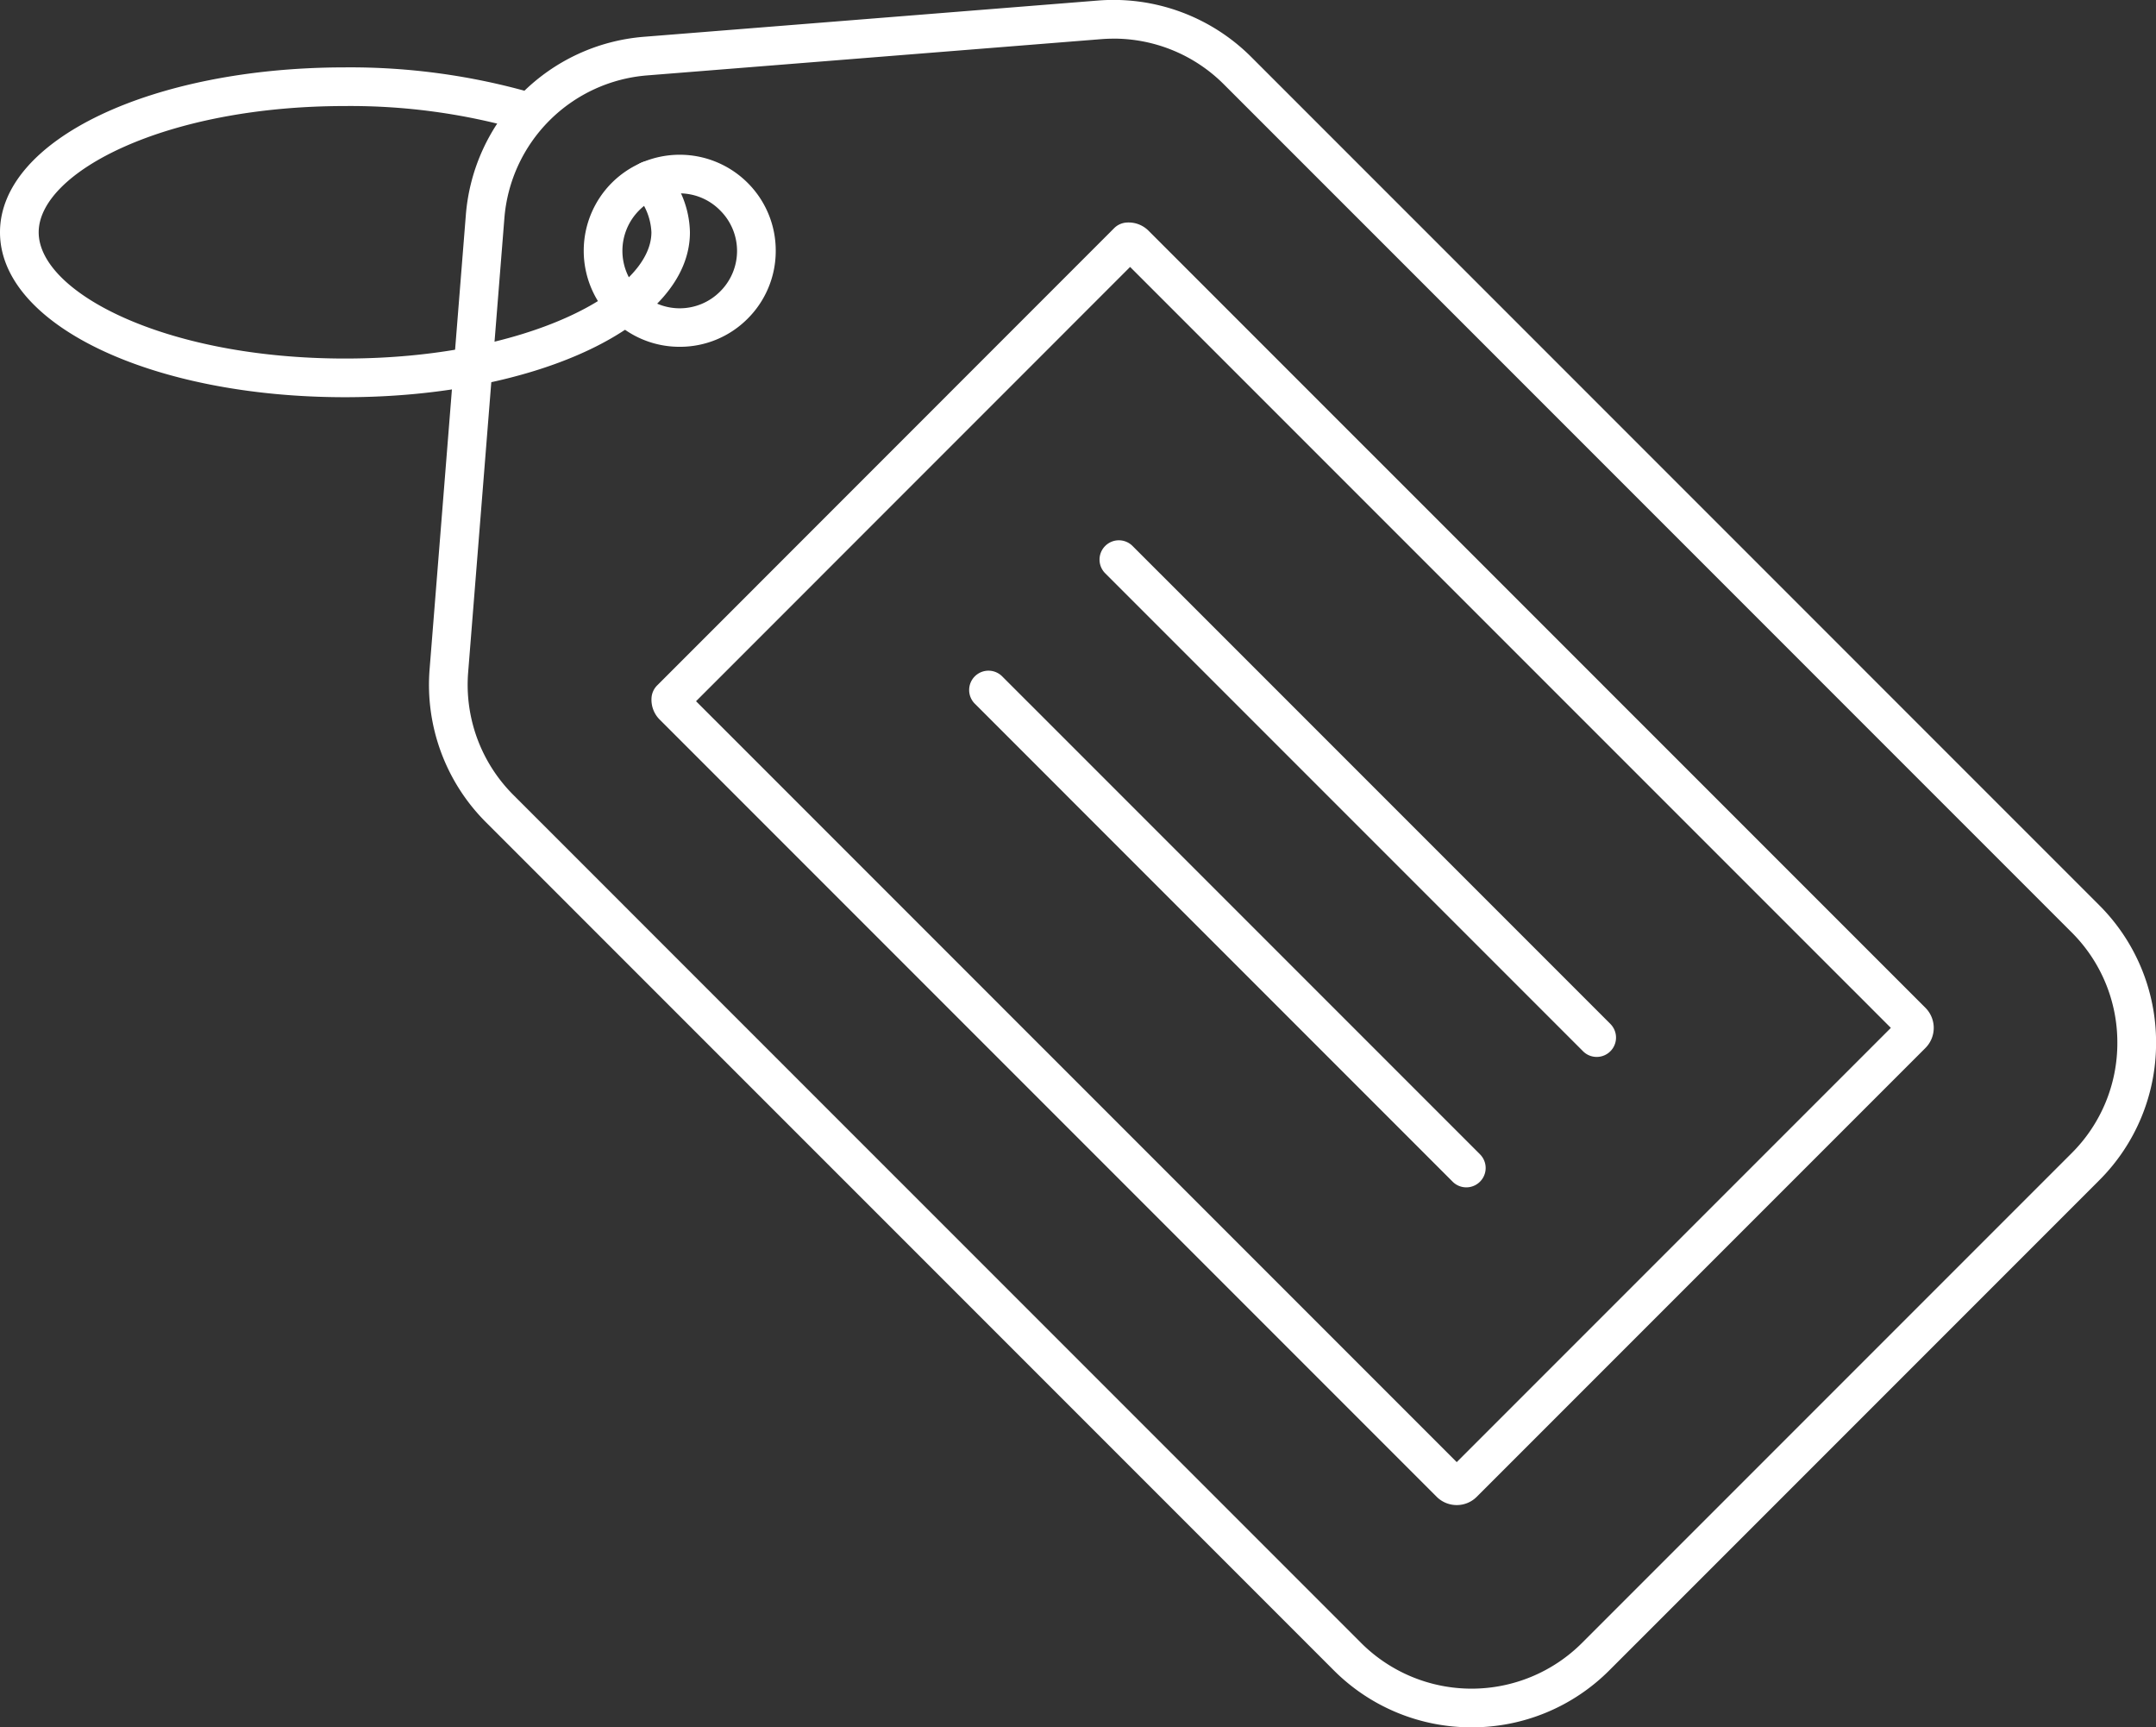
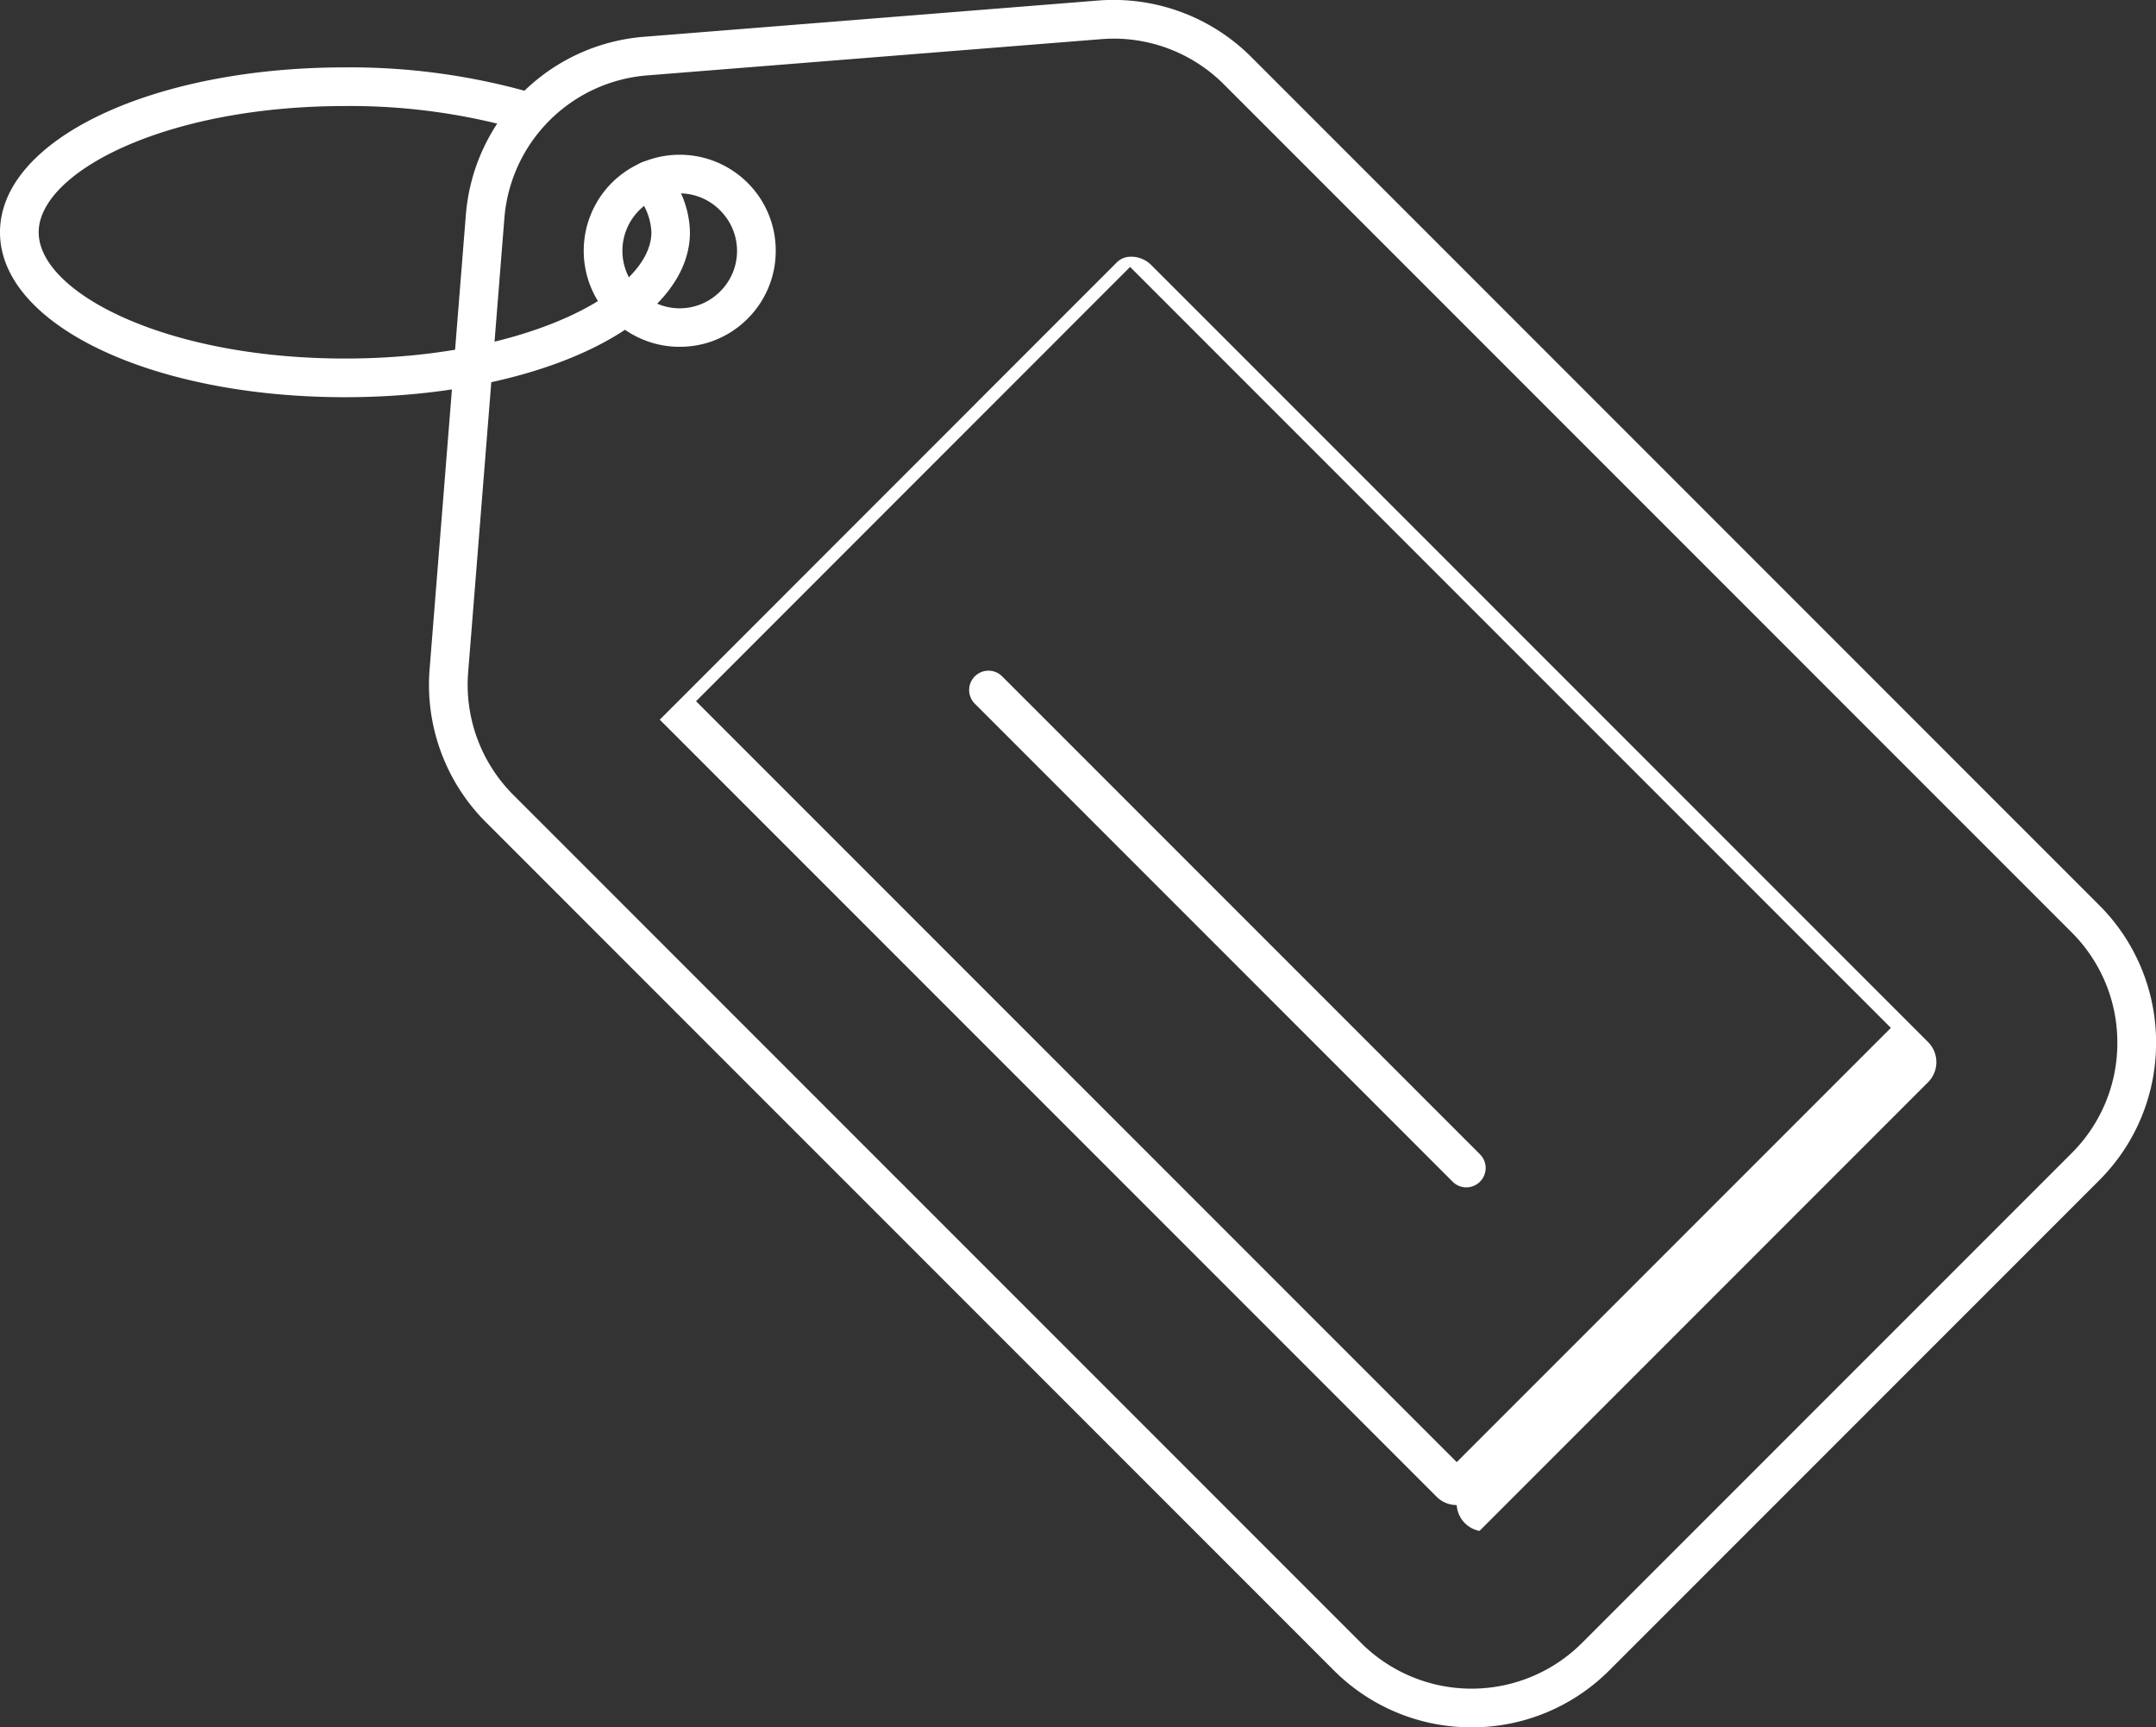
<svg xmlns="http://www.w3.org/2000/svg" viewBox="0 0 63.921 51.198" height="51.198" width="63.921">
  <rect x="0" y="0" width="63.921" height="51.198" fill="#333333" stroke="none" />
  <g transform="translate(2860 -2121.67)" id="sales-icon">
    <g transform="translate(-2860 2121.67)" data-name="Group 2803" id="Group_2803">
      <g transform="translate(12.719 0)" data-name="Group 2801" id="Group_2801">
        <g data-name="Group 2795" id="Group_2795">
          <path fill="#fff" transform="translate(348.534 -1077.384)" d="M-317.623,1128.582a5.759,5.759,0,0,1-4.085-1.689l-25.134-25.134a5.759,5.759,0,0,1-1.674-4.542l1.073-13.444a5.755,5.755,0,0,1,5.3-5.3l13.444-1.073a5.775,5.775,0,0,1,4.543,1.673l25.134,25.134a5.739,5.739,0,0,1,1.692,4.084,5.738,5.738,0,0,1-1.692,4.084l-14.517,14.517A5.755,5.755,0,0,1-317.623,1128.582Zm-10.614-50.052c-.124,0-.248.005-.373.015l-13.444,1.073a4.613,4.613,0,0,0-4.246,4.246l-1.073,13.444a4.616,4.616,0,0,0,1.342,3.64l25.134,25.134a4.634,4.634,0,0,0,6.546,0l14.517-14.517a4.6,4.6,0,0,0,1.356-3.274,4.6,4.6,0,0,0-1.356-3.273l-25.134-25.134A4.618,4.618,0,0,0-328.237,1078.529Z" data-name="Path 2277" id="Path_2277" />
        </g>
        <g transform="translate(6.595 6.595)" data-name="Group 2796" id="Group_2796">
-           <path fill="#fff" transform="translate(325.52 -1100.398)" d="M-301.645,1138.413a.84.84,0,0,1-.595-.246l-23.033-23.033a.831.831,0,0,1-.244-.657.573.573,0,0,1,.166-.358l13.549-13.553a.573.573,0,0,1,.359-.166.835.835,0,0,1,.662.243l23.033,23.032a.843.843,0,0,1,0,1.189l-13.3,13.3A.834.834,0,0,1-301.645,1138.413Zm-22.553-23.826,22.553,22.553,12.871-12.871-22.555-22.554Zm-.265-.264h0Z" data-name="Path 2278" id="Path_2278" />
+           <path fill="#fff" transform="translate(325.52 -1100.398)" d="M-301.645,1138.413a.84.84,0,0,1-.595-.246l-23.033-23.033l13.549-13.553a.573.573,0,0,1,.359-.166.835.835,0,0,1,.662.243l23.033,23.032a.843.843,0,0,1,0,1.189l-13.3,13.3A.834.834,0,0,1-301.645,1138.413Zm-22.553-23.826,22.553,22.553,12.871-12.871-22.555-22.554Zm-.265-.264h0Z" data-name="Path 2278" id="Path_2278" />
        </g>
        <g transform="translate(4.588 4.586)" data-name="Group 2797" id="Group_2797">
          <path fill="#fff" transform="translate(332.523 -1093.387)" d="M-329.678,1099.08a2.828,2.828,0,0,1-2.013-.833,2.851,2.851,0,0,1,0-4.027,2.85,2.85,0,0,1,4.026,0,2.829,2.829,0,0,1,.834,2.014,2.828,2.828,0,0,1-.834,2.013h0A2.827,2.827,0,0,1-329.678,1099.08Zm0-4.547a1.689,1.689,0,0,0-1.2.5,1.7,1.7,0,0,0,0,2.406,1.69,1.69,0,0,0,1.2.5,1.69,1.69,0,0,0,1.2-.5h0a1.69,1.69,0,0,0,.5-1.2,1.69,1.69,0,0,0-.5-1.2A1.688,1.688,0,0,0-329.678,1094.532Z" data-name="Path 2279" id="Path_2279" />
        </g>
        <g transform="translate(16.014 16.013)" data-name="Group 2800" id="Group_2800">
          <g transform="translate(3.866)" data-name="Group 2798" id="Group_2798">
-             <path fill="#fff" transform="translate(279.157 -1133.266)" d="M-264.417,1148.58a.571.571,0,0,1-.405-.168l-14.167-14.167a.572.572,0,0,1,0-.81.573.573,0,0,1,.81,0l14.167,14.167a.573.573,0,0,1,0,.81A.571.571,0,0,1-264.417,1148.58Z" data-name="Path 2280" id="Path_2280" />
-           </g>
+             </g>
          <g transform="translate(0 3.866)" data-name="Group 2799" id="Group_2799">
            <path fill="#fff" transform="translate(292.649 -1146.758)" d="M-277.909,1162.072a.572.572,0,0,1-.405-.168l-14.167-14.168a.573.573,0,0,1,0-.81.573.573,0,0,1,.811,0l14.167,14.167a.573.573,0,0,1,0,.81A.572.572,0,0,1-277.909,1162.072Z" data-name="Path 2281" id="Path_2281" />
          </g>
        </g>
      </g>
      <g transform="translate(0 1.996)" data-name="Group 2802" id="Group_2802">
        <path fill="#fff" transform="translate(392.922 -1084.35)" d="M-382.693,1094.127c-5.736,0-10.229-2.147-10.229-4.888s4.493-4.888,10.229-4.888a19.576,19.576,0,0,1,5.565.761.574.574,0,0,1,.383.714.573.573,0,0,1-.714.383,18.405,18.405,0,0,0-5.233-.712c-5.353,0-9.083,1.972-9.083,3.742s3.73,3.742,9.083,3.742,9.083-1.972,9.083-3.742a1.81,1.81,0,0,0-.5-1.169.572.572,0,0,1,.063-.808.573.573,0,0,1,.808.063,2.915,2.915,0,0,1,.771,1.913C-372.463,1091.979-376.957,1094.127-382.693,1094.127Z" data-name="Path 2282" id="Path_2282" />
      </g>
    </g>
  </g>
</svg>